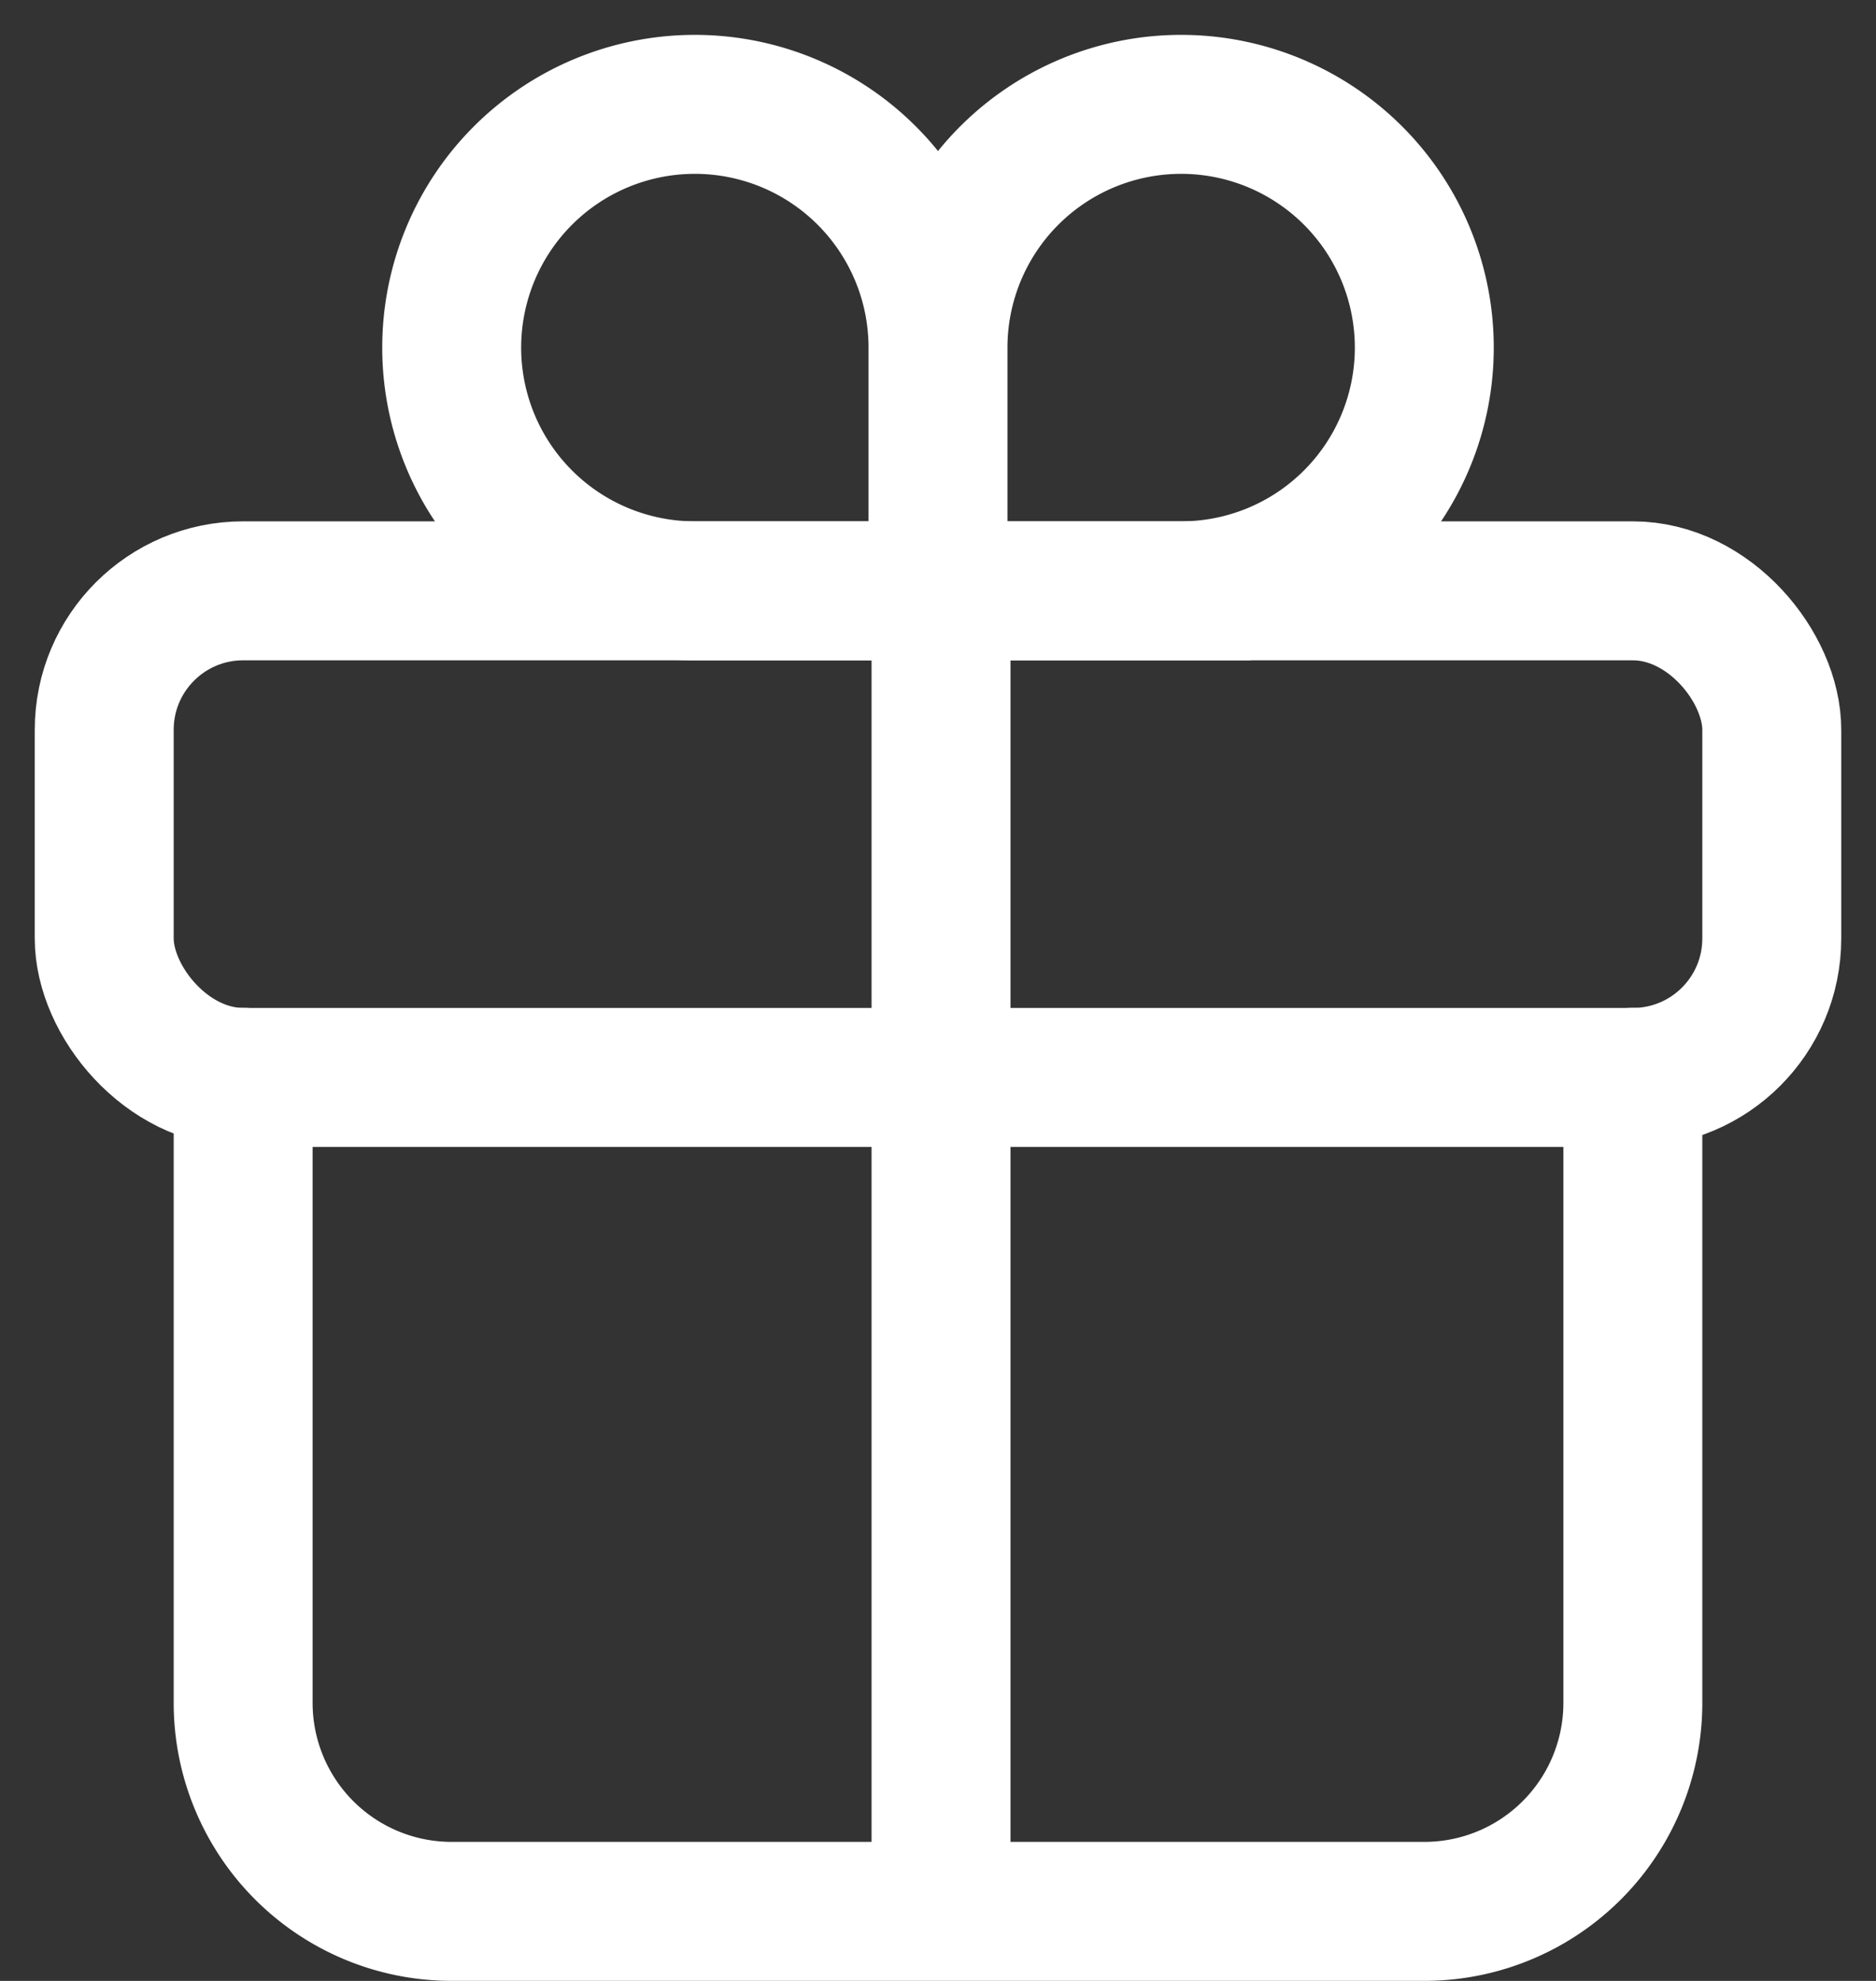
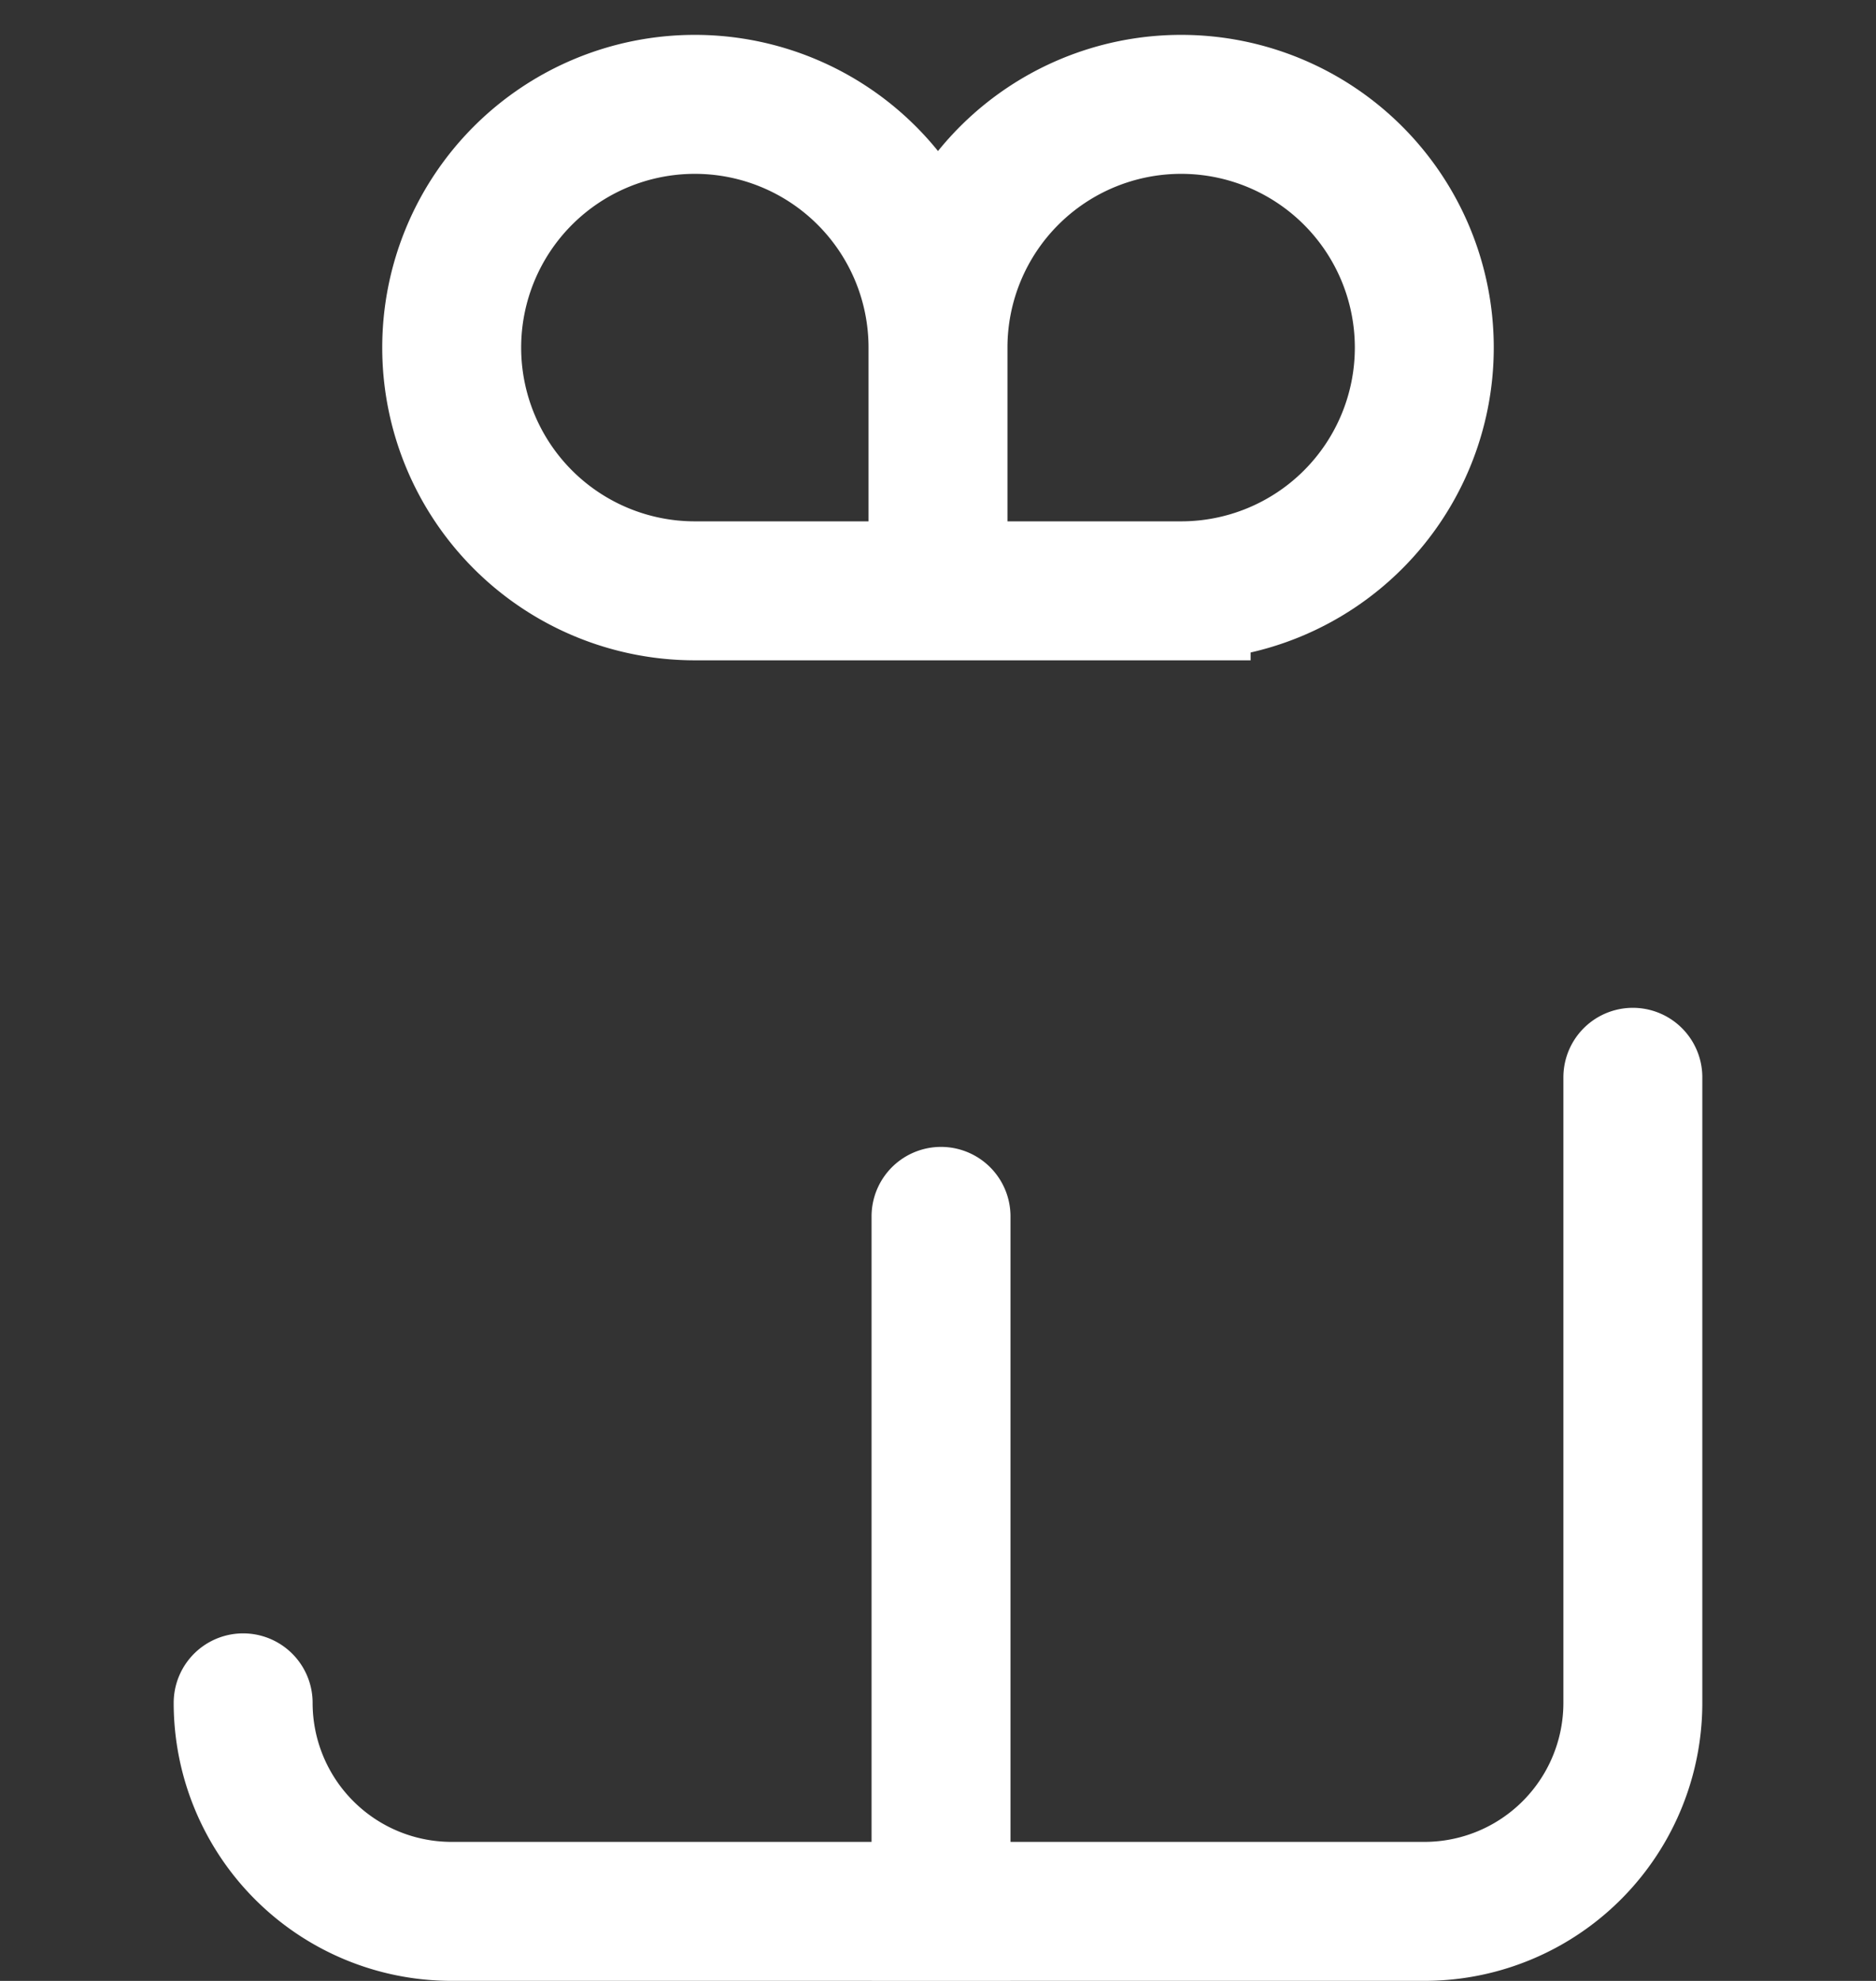
<svg xmlns="http://www.w3.org/2000/svg" width="18" height="19">
  <rect width="100%" height="100%" fill="#333333" stroke="none" />
  <g id="Symbols" stroke="none" stroke-width="1" fill="none" fill-rule="evenodd" stroke-linecap="round">
    <g id="Header" transform="translate(-1062 -30)" stroke="#FFF" stroke-width="1.333">
      <g id="Group" transform="translate(1051 15)">
        <g id="gift-outline" transform="translate(12 16)">
          <path d="M8 2.333v2.334h2.333A2.333 2.333 0 108 2.333h0zm0 0v2.334H5.667A2.333 2.333 0 118 2.333h0z" id="Path" />
-           <rect id="Rectangle" stroke-linejoin="round" x="0" y="4.667" width="16" height="4.667" rx="1.333" />
-           <path d="M14.667 9.333v6a2 2 0 01-2 2H3.333a2 2 0 01-2-2v-6m6.696-4.666v12.666" id="Path" stroke-linejoin="round" />
+           <path d="M14.667 9.333v6a2 2 0 01-2 2H3.333a2 2 0 01-2-2m6.696-4.666v12.666" id="Path" stroke-linejoin="round" />
        </g>
      </g>
    </g>
  </g>
</svg>